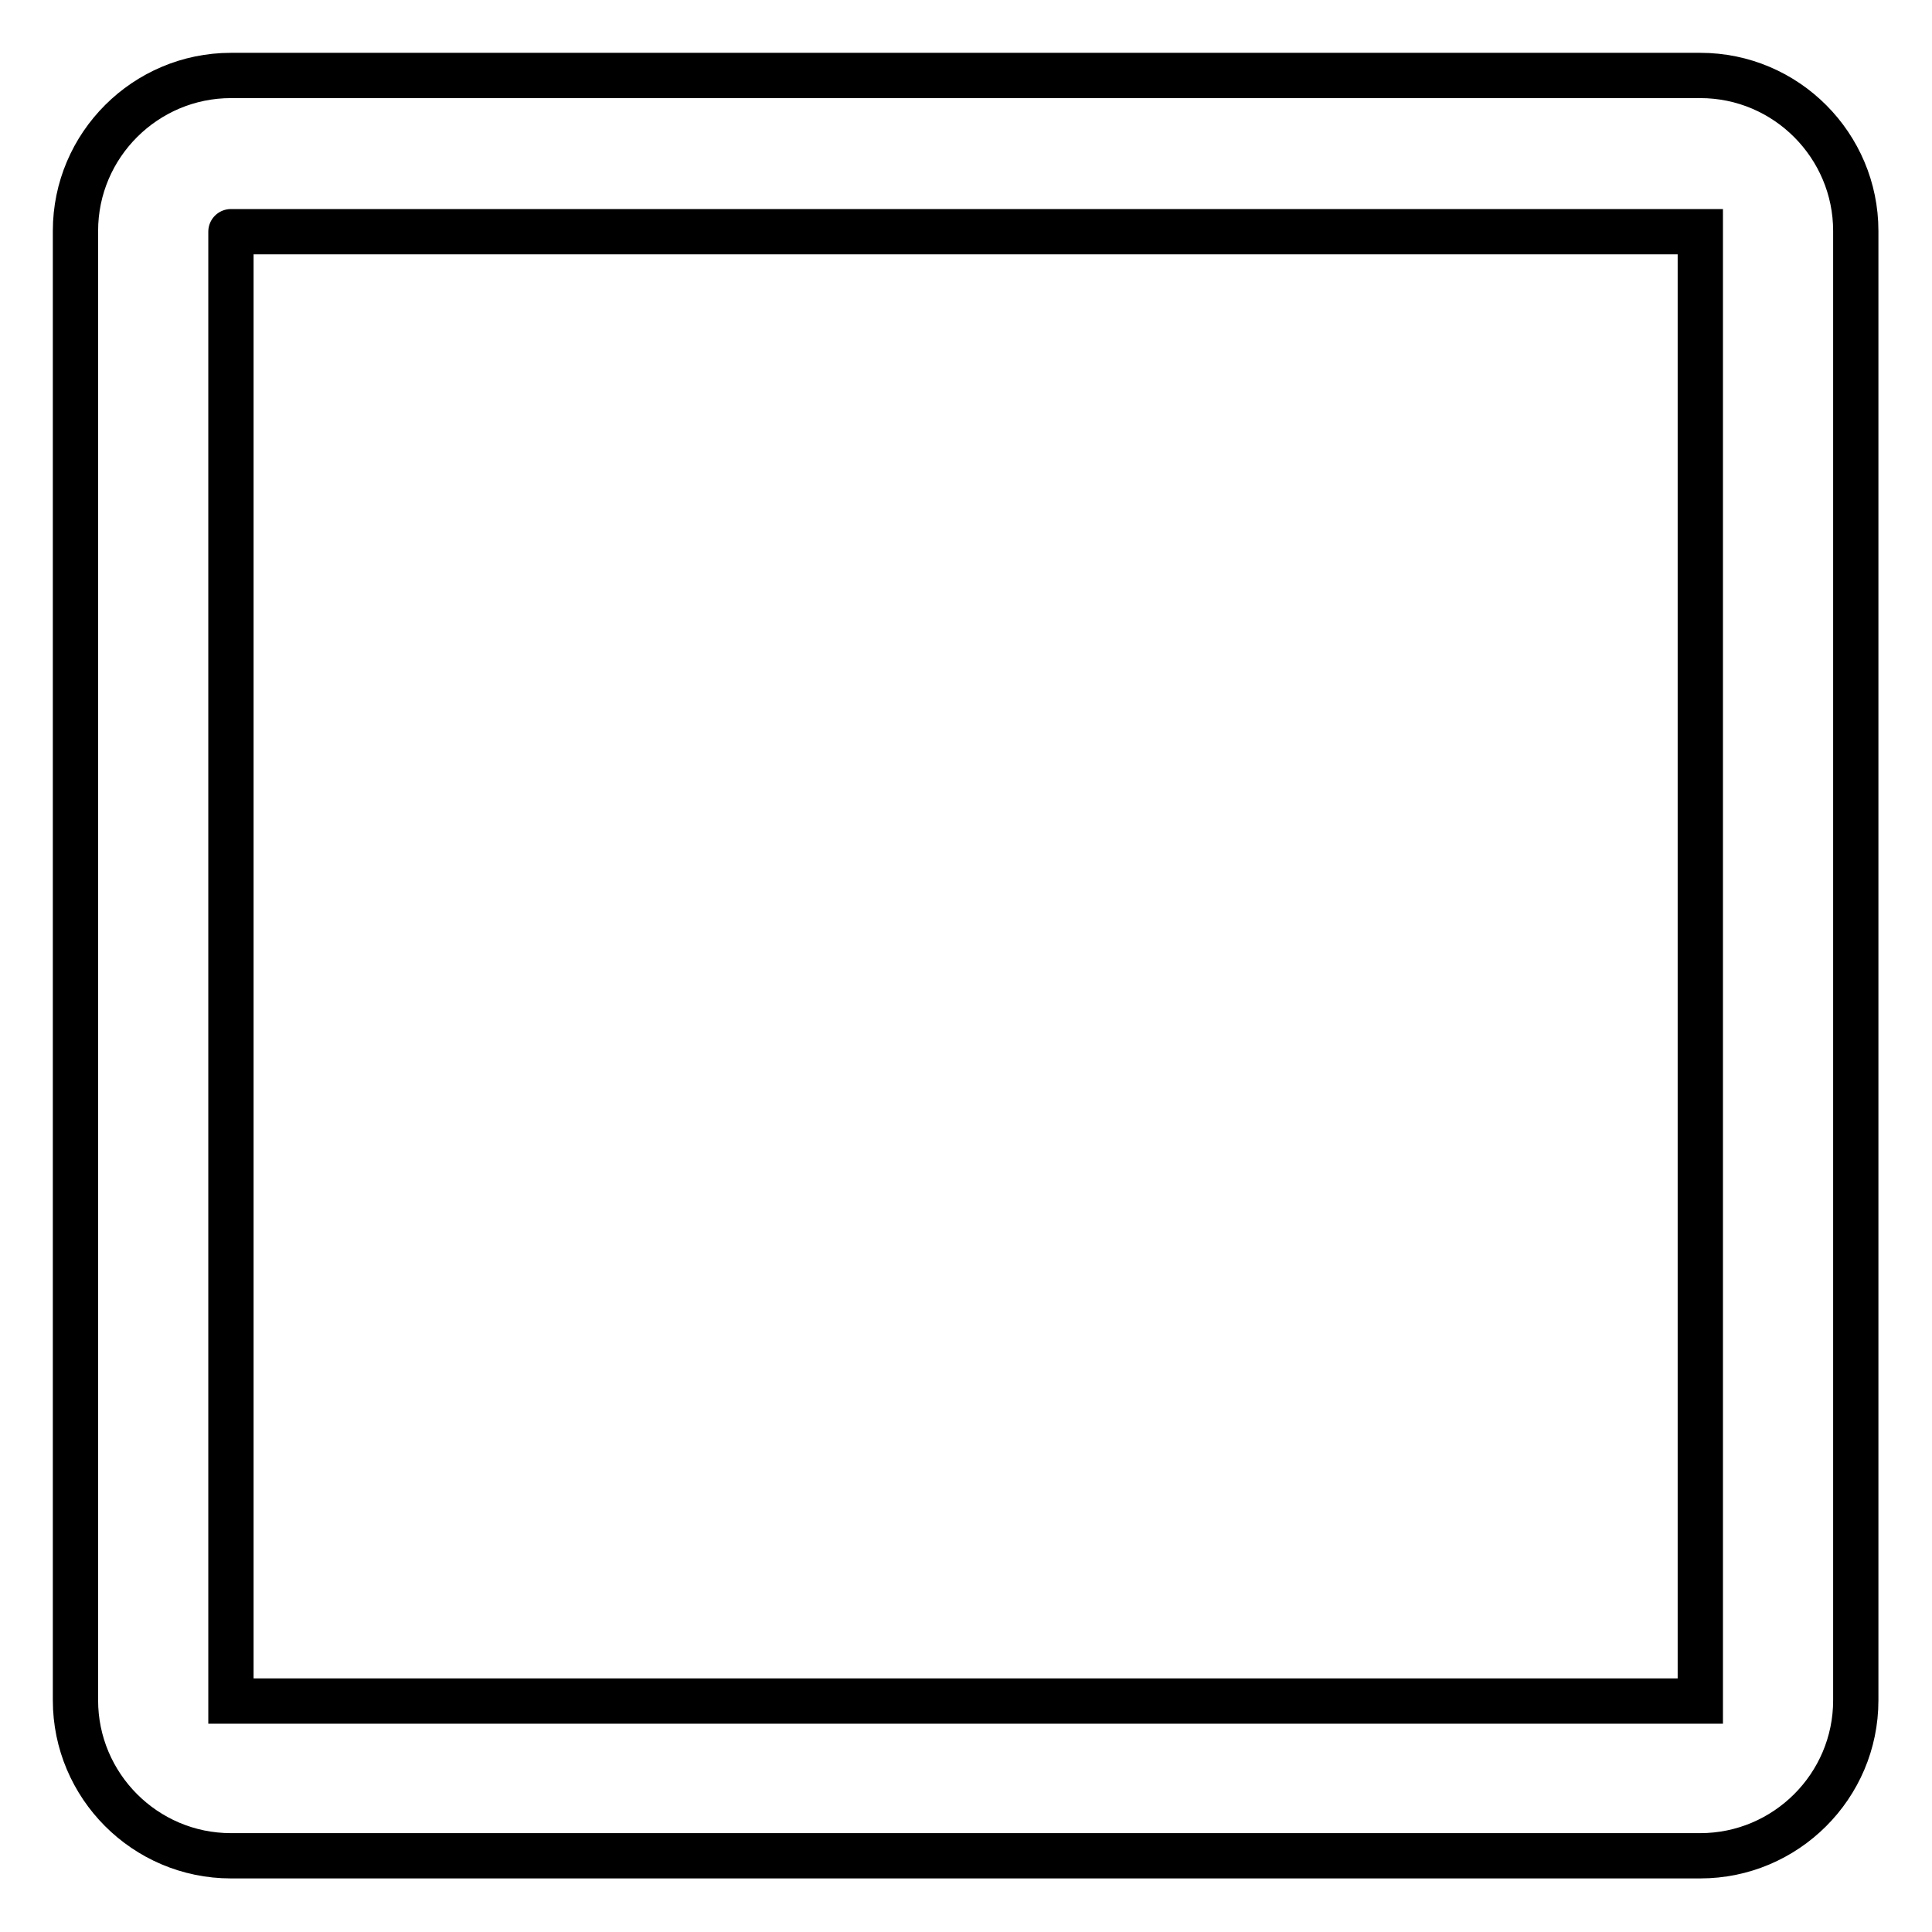
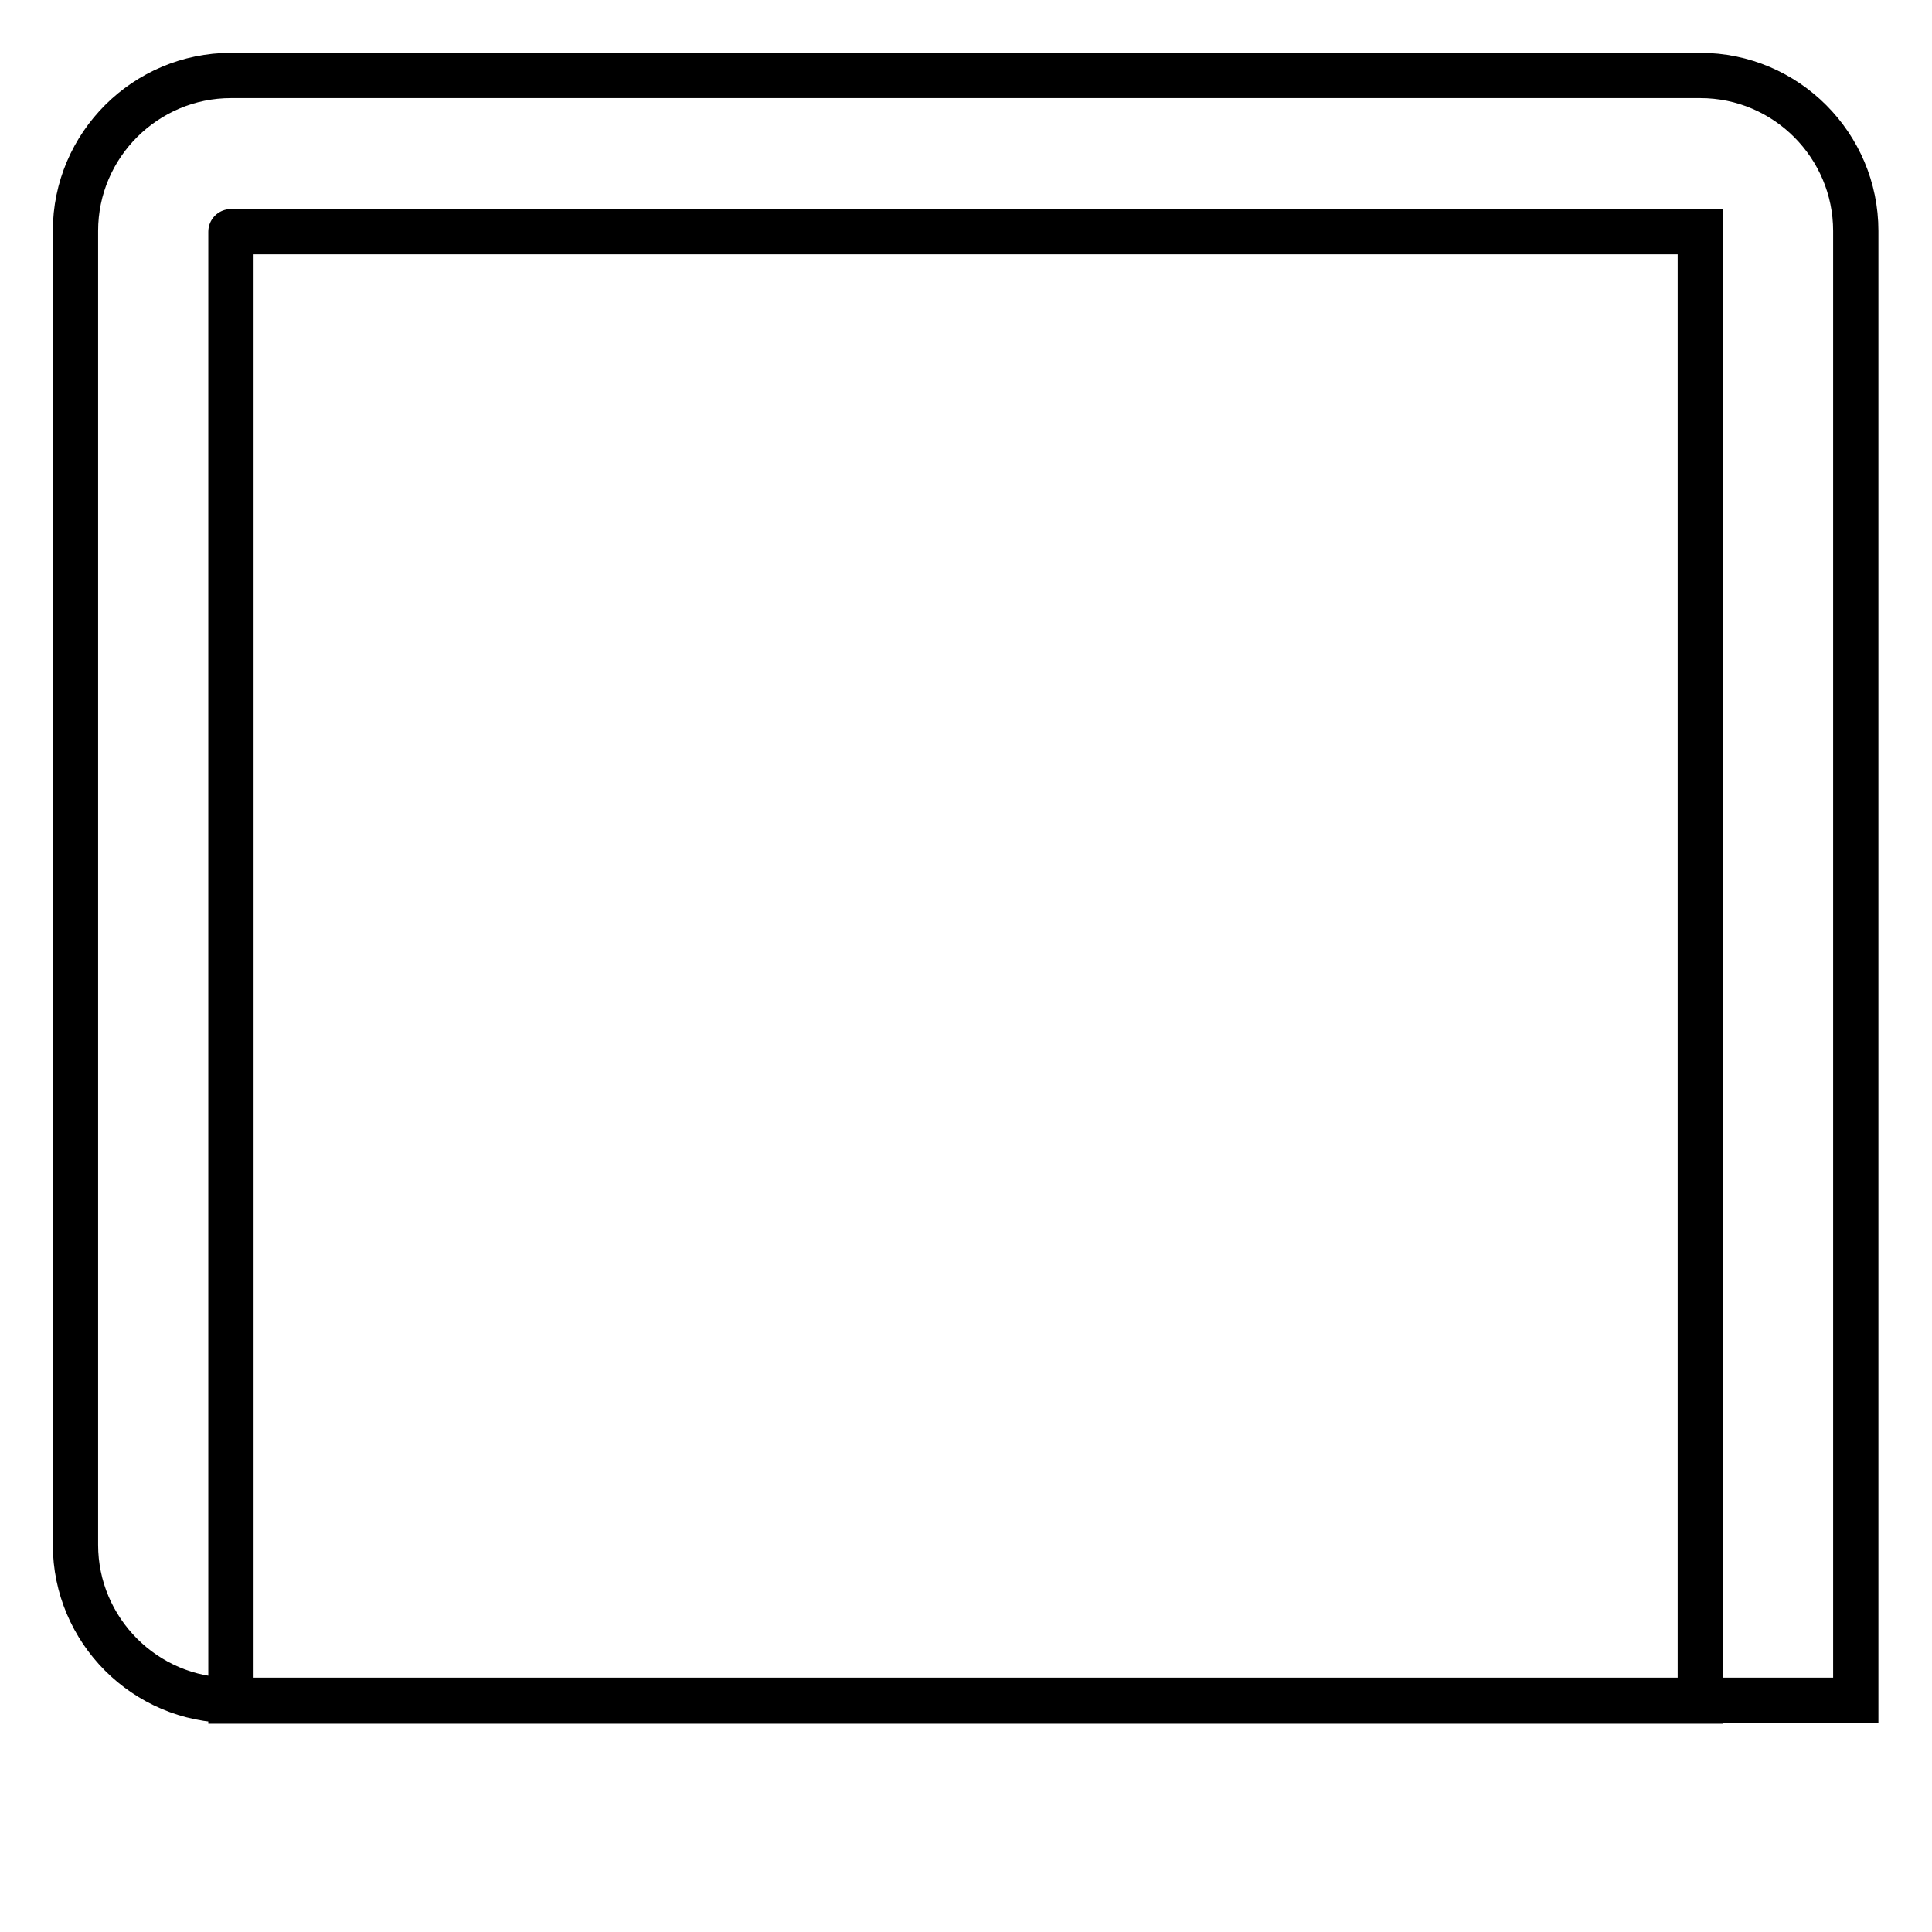
<svg xmlns="http://www.w3.org/2000/svg" version="1.1" x="0px" y="0px" viewBox="0 0 256 256" enable-background="new 0 0 256 256" xml:space="preserve">
  <g>
-     <path stroke-width="6" fill-opacity="0" stroke="#000000" d="M30.6,225.4c0,0,194.7,0,194.7,0c0,0,0-194.7,0-194.7c0,0-194.7,0-194.7,0C30.6,30.6,30.6,225.4,30.6,225.4 z M30.6,10h194.7c11.4,0,20.6,9.3,20.6,20.6v194.7c0,11.4-9.3,20.6-20.6,20.6H30.6c-11.4,0-20.6-9.3-20.6-20.6V30.6 C10,19.2,19.3,10,30.6,10z" />
+     <path stroke-width="6" fill-opacity="0" stroke="#000000" d="M30.6,225.4c0,0,194.7,0,194.7,0c0,0,0-194.7,0-194.7c0,0-194.7,0-194.7,0C30.6,30.6,30.6,225.4,30.6,225.4 z M30.6,10h194.7c11.4,0,20.6,9.3,20.6,20.6v194.7H30.6c-11.4,0-20.6-9.3-20.6-20.6V30.6 C10,19.2,19.3,10,30.6,10z" />
  </g>
</svg>